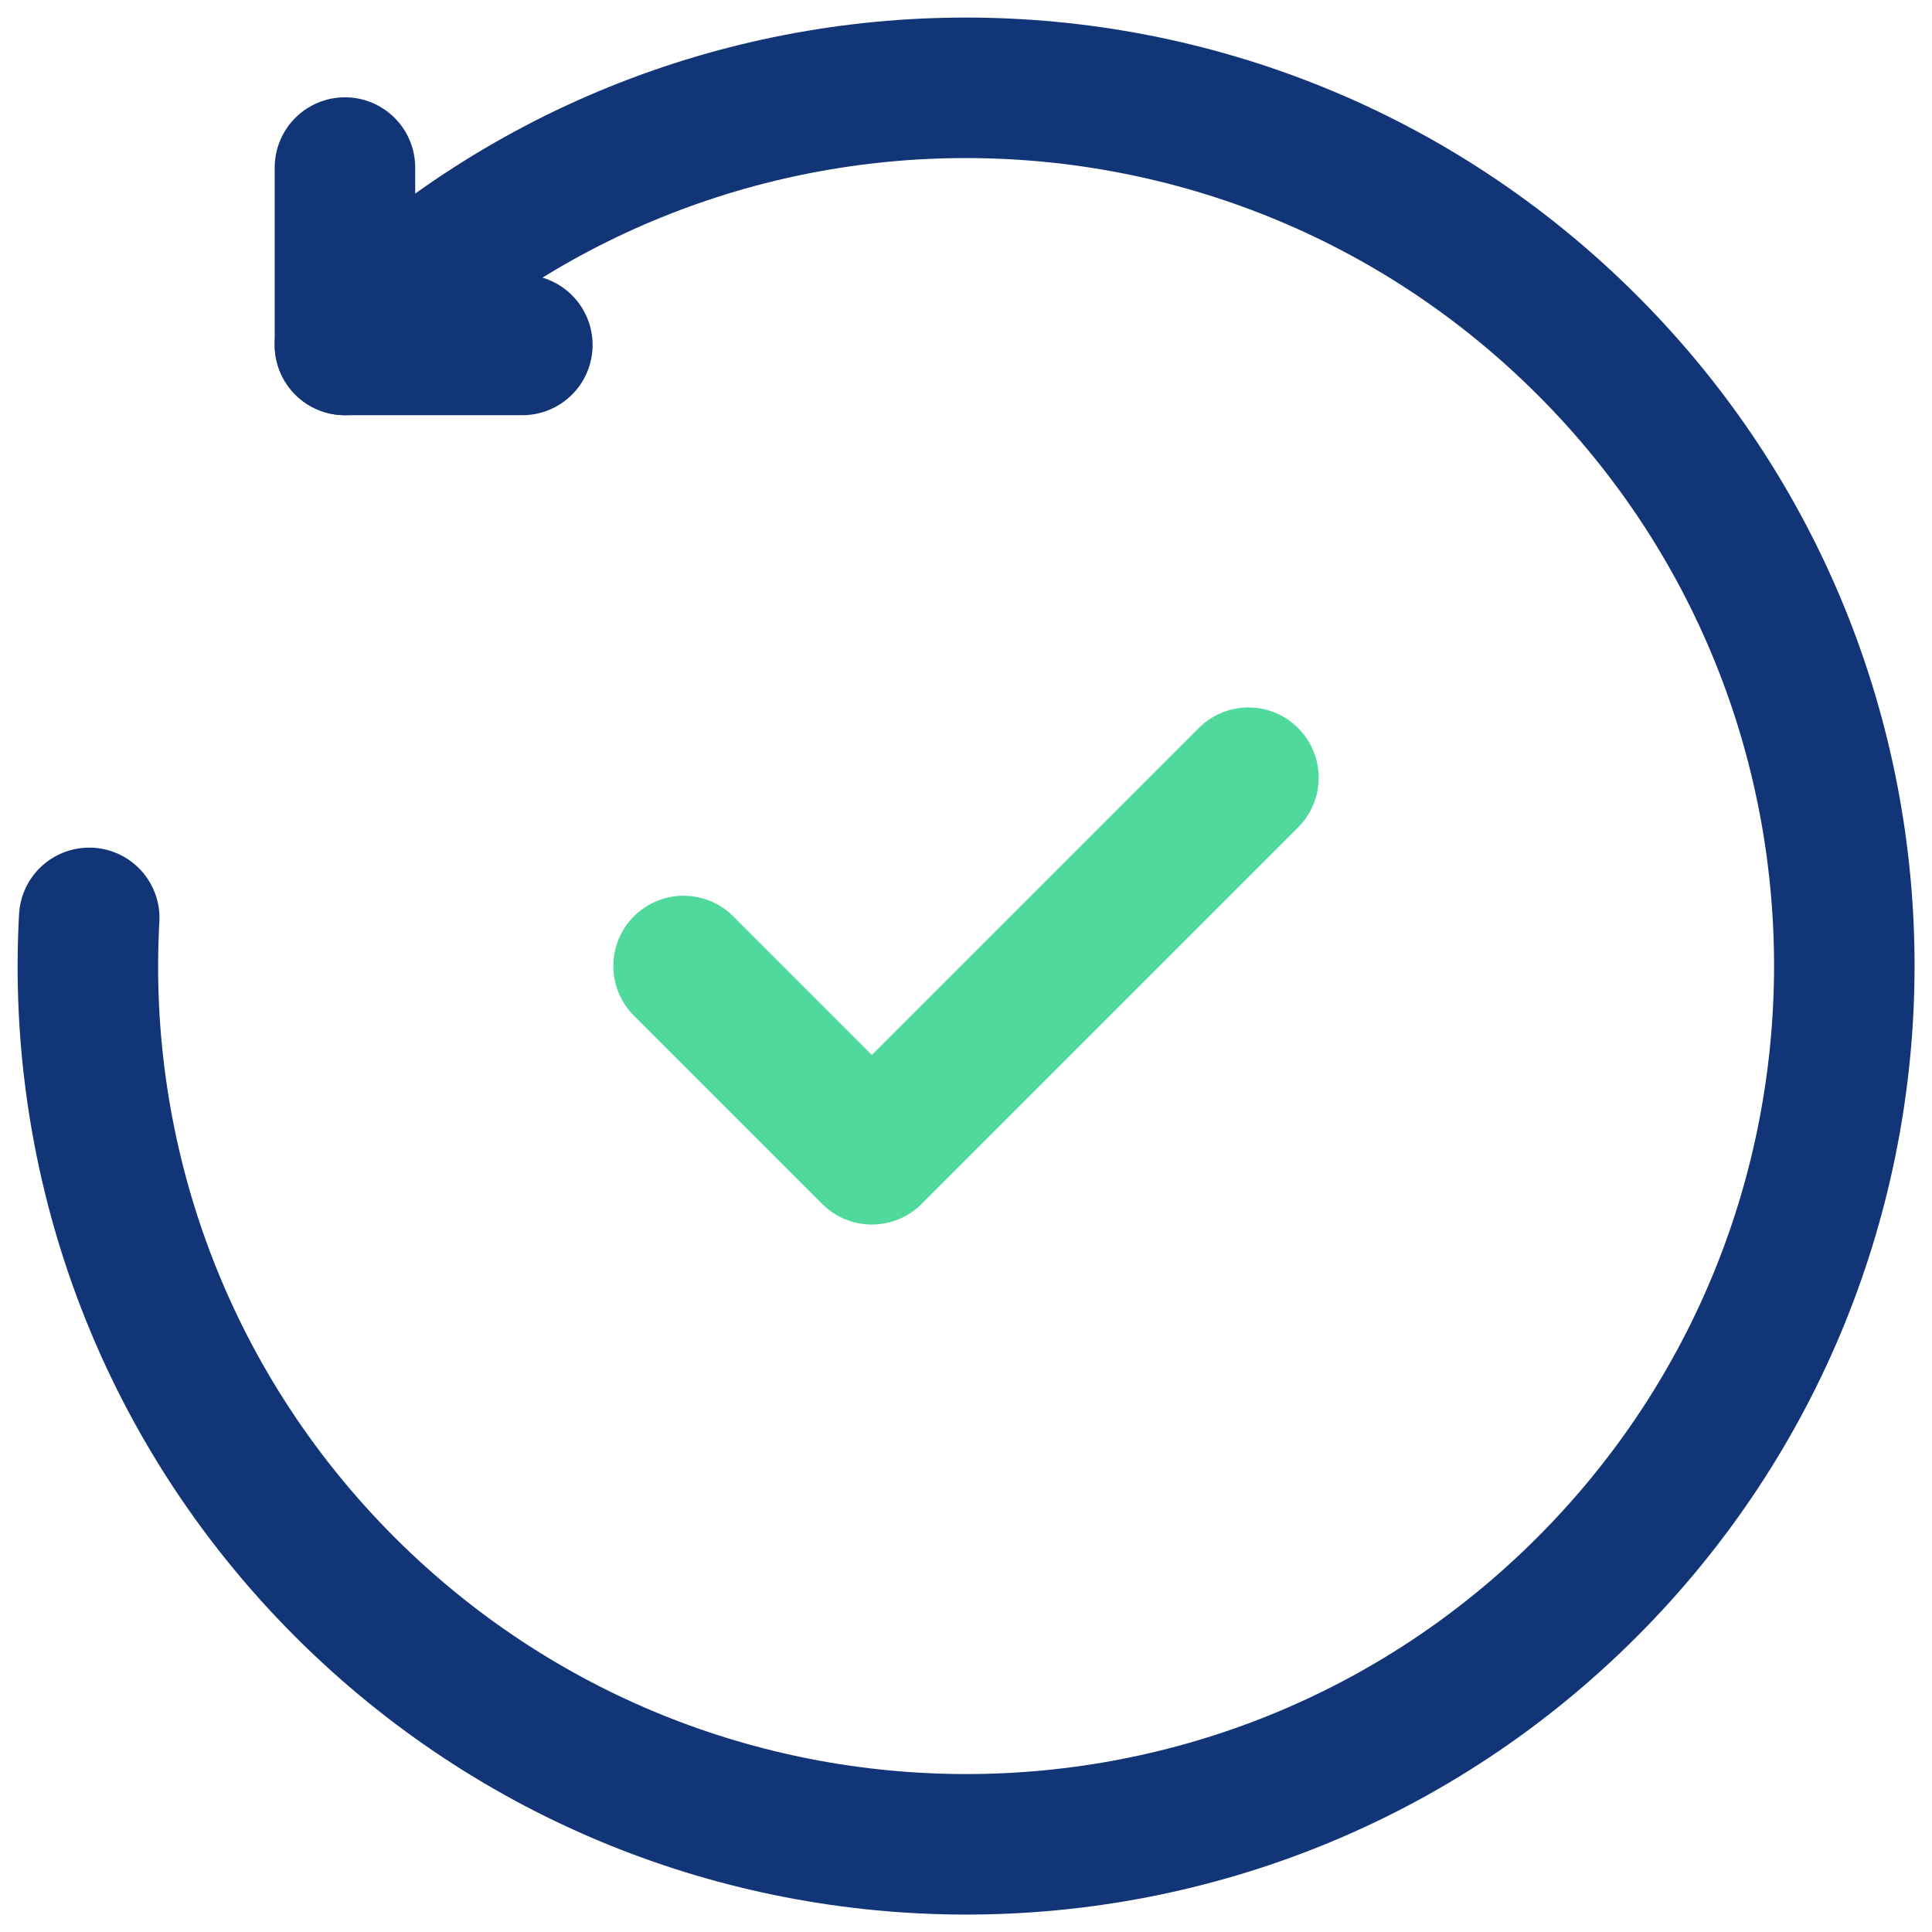
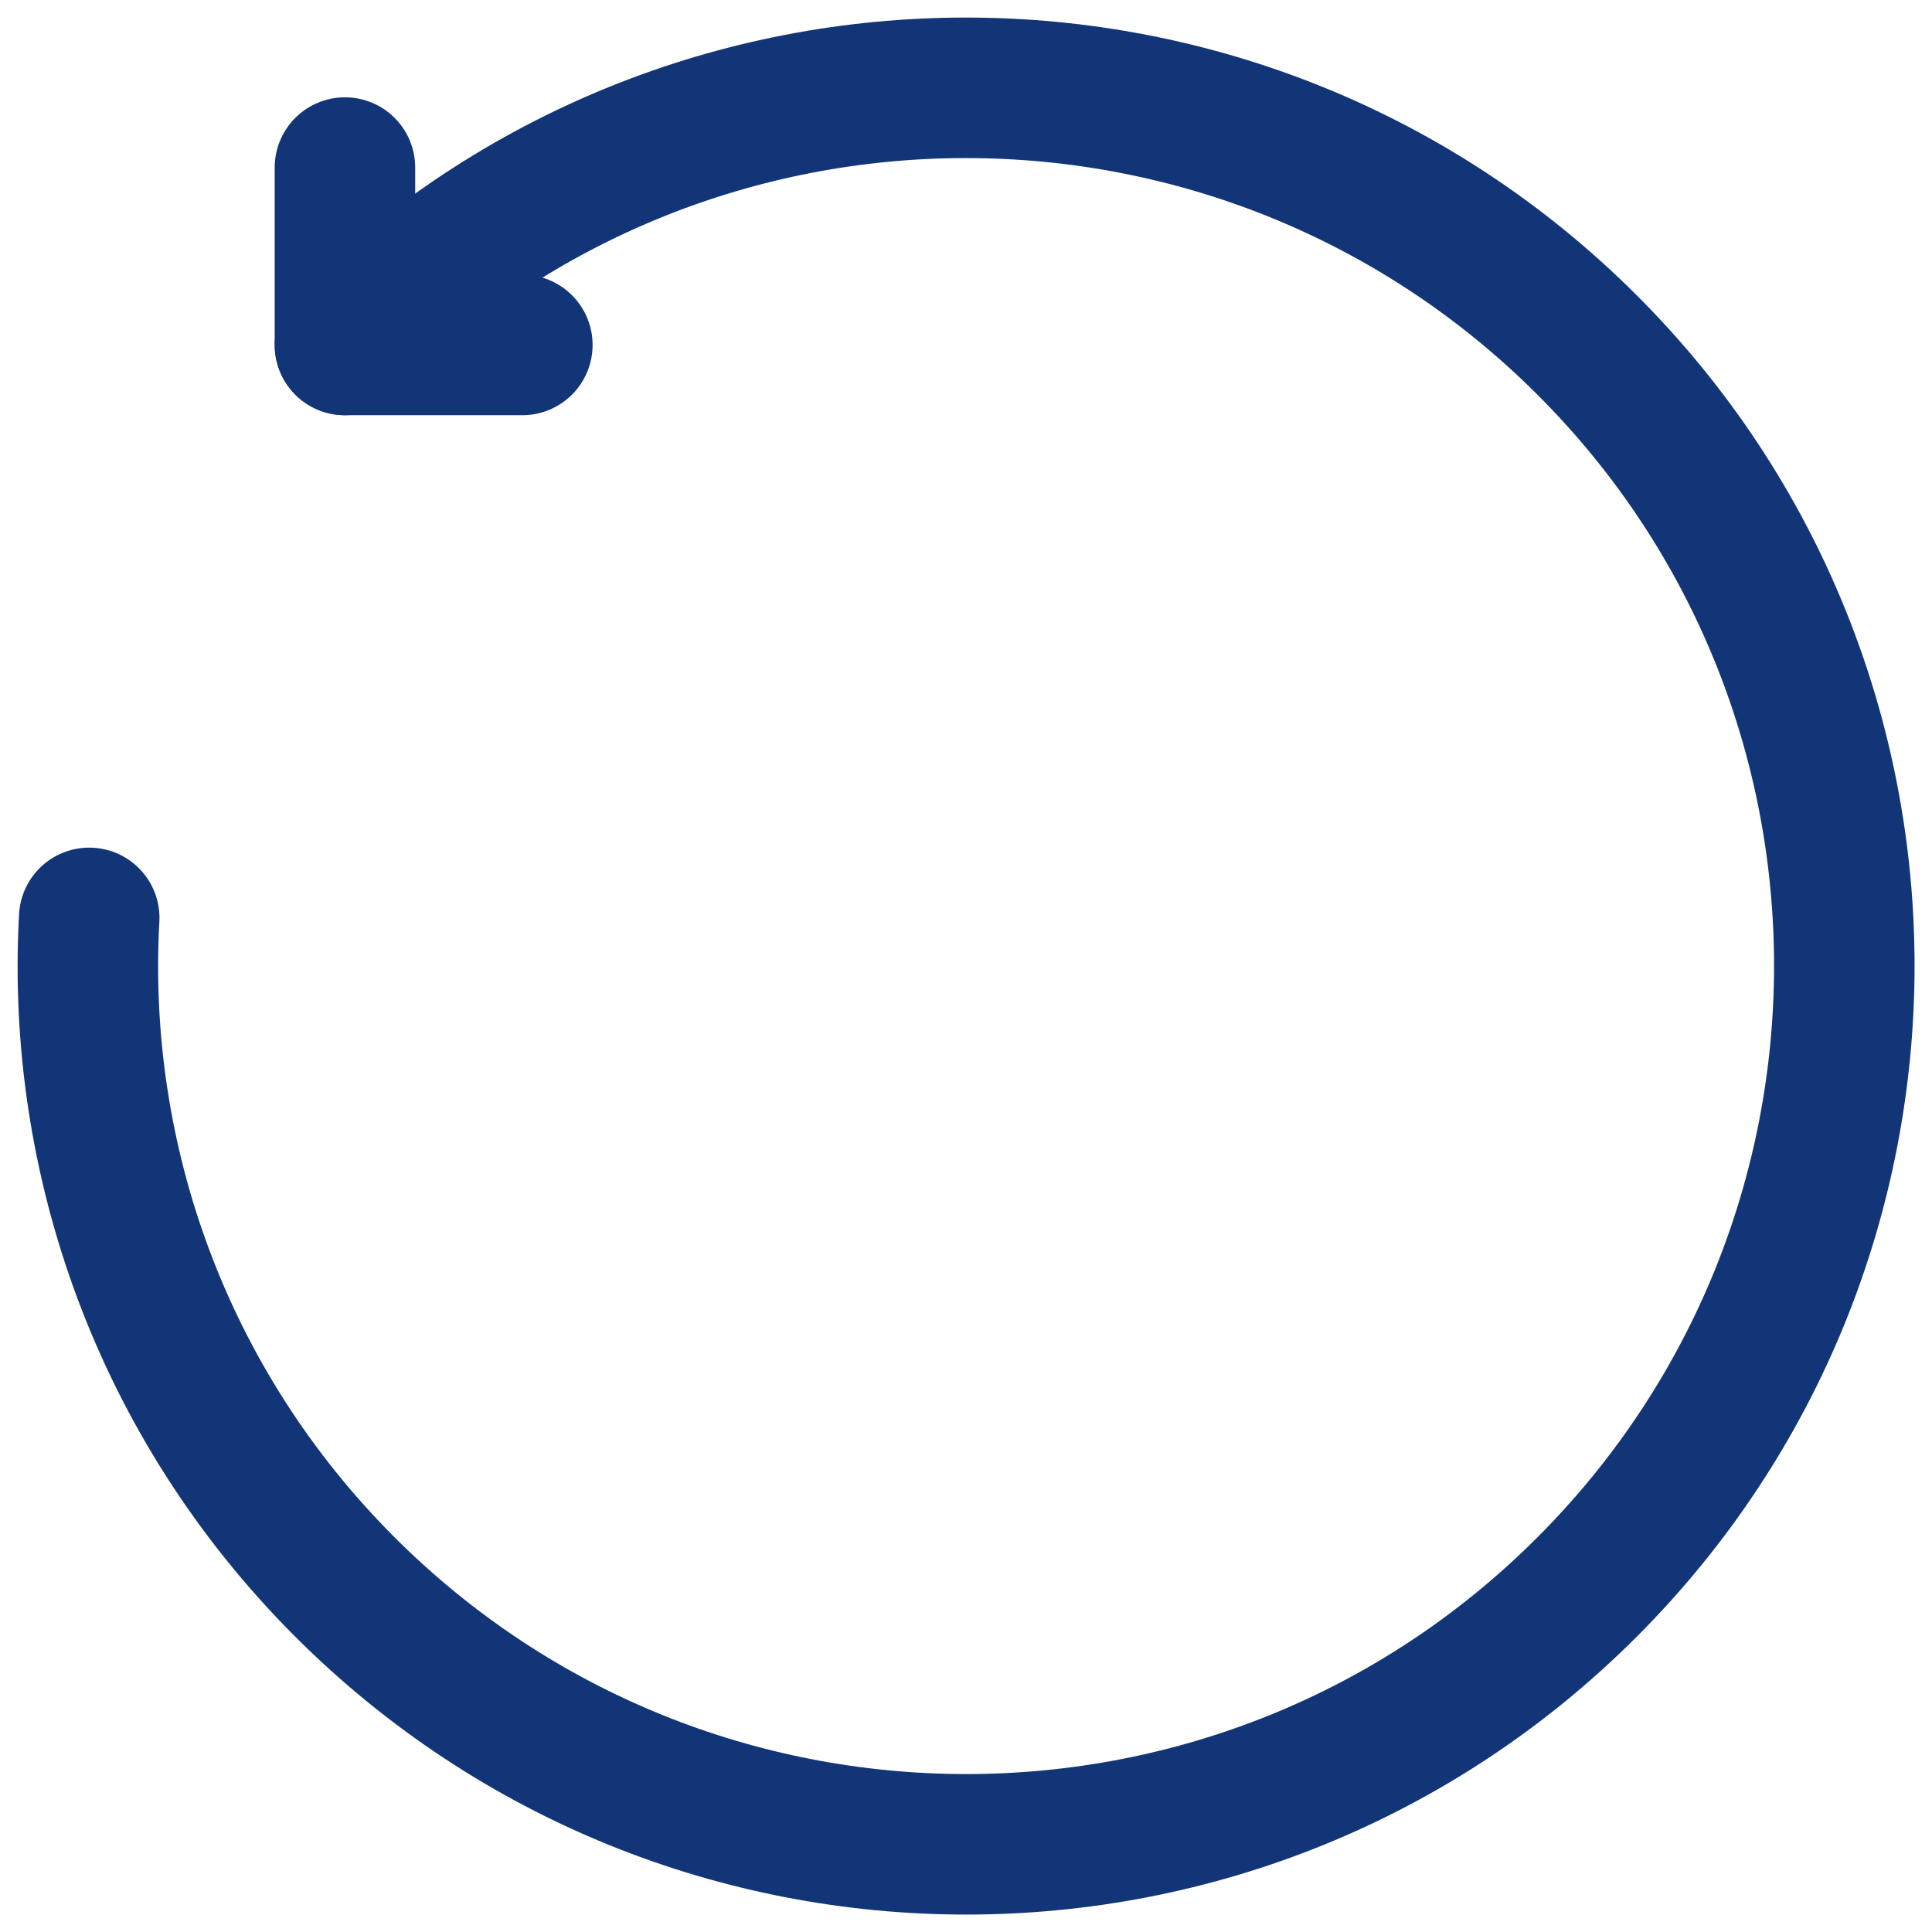
<svg xmlns="http://www.w3.org/2000/svg" version="1.1" id="Layer_1" x="0px" y="0px" viewBox="0 0 55 55" style="enable-background:new 0 0 55 55;" xml:space="preserve">
  <style type="text/css">
	.reset0{fill:none;stroke:#123578;stroke-width:4;stroke-linecap:round;stroke-linejoin:round;stroke-miterlimit:10;}
	.reset1{fill:none;stroke:#4FD99D;stroke-width:4;stroke-linecap:round;stroke-linejoin:round;stroke-miterlimit:10;}
</style>
  <g>
    <g>
      <path class="reset0" d="M9.82,9.82c9.76-9.76,25.59-9.76,35.36,0s9.76,25.59,0,35.36s-25.59,9.76-35.36,0    c-5.23-5.23-7.66-12.21-7.28-19.05" />
      <polyline class="reset0" points="9.82,4.77 9.82,9.82 14.87,9.82   " />
    </g>
-     <polyline class="reset1" points="19.46,27.5 24.82,32.86 35.54,22.14  " />
  </g>
</svg>